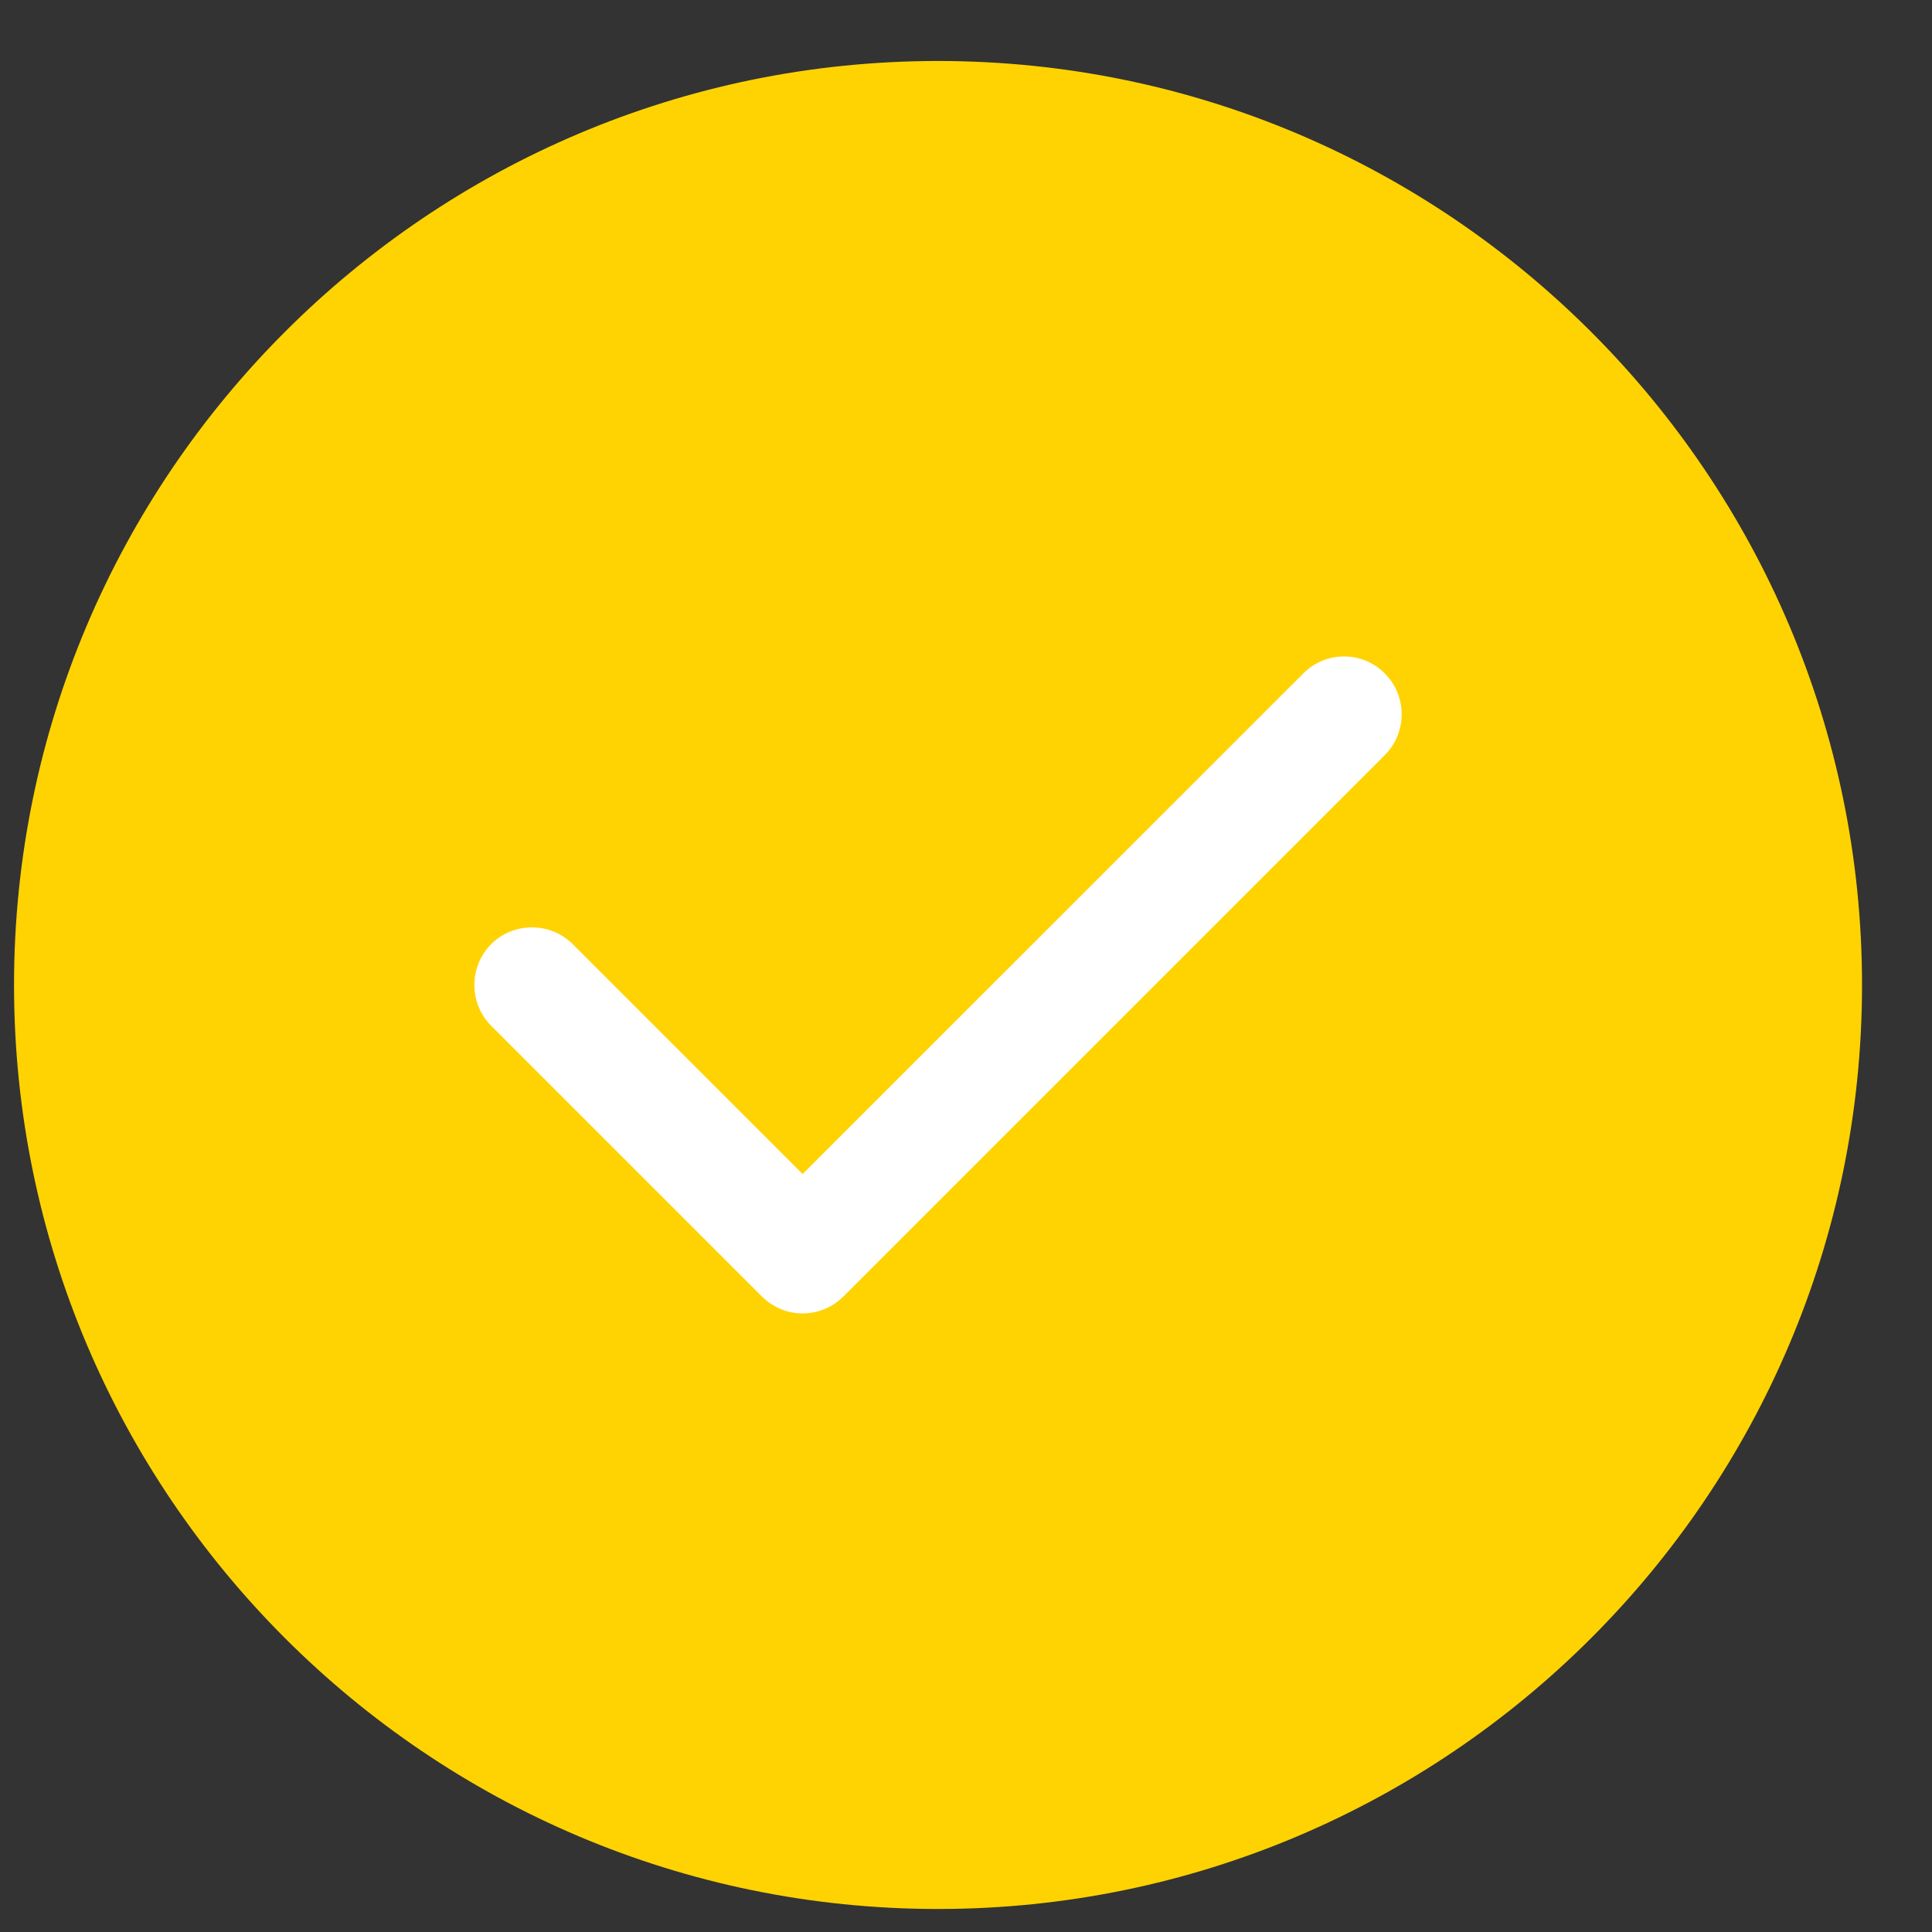
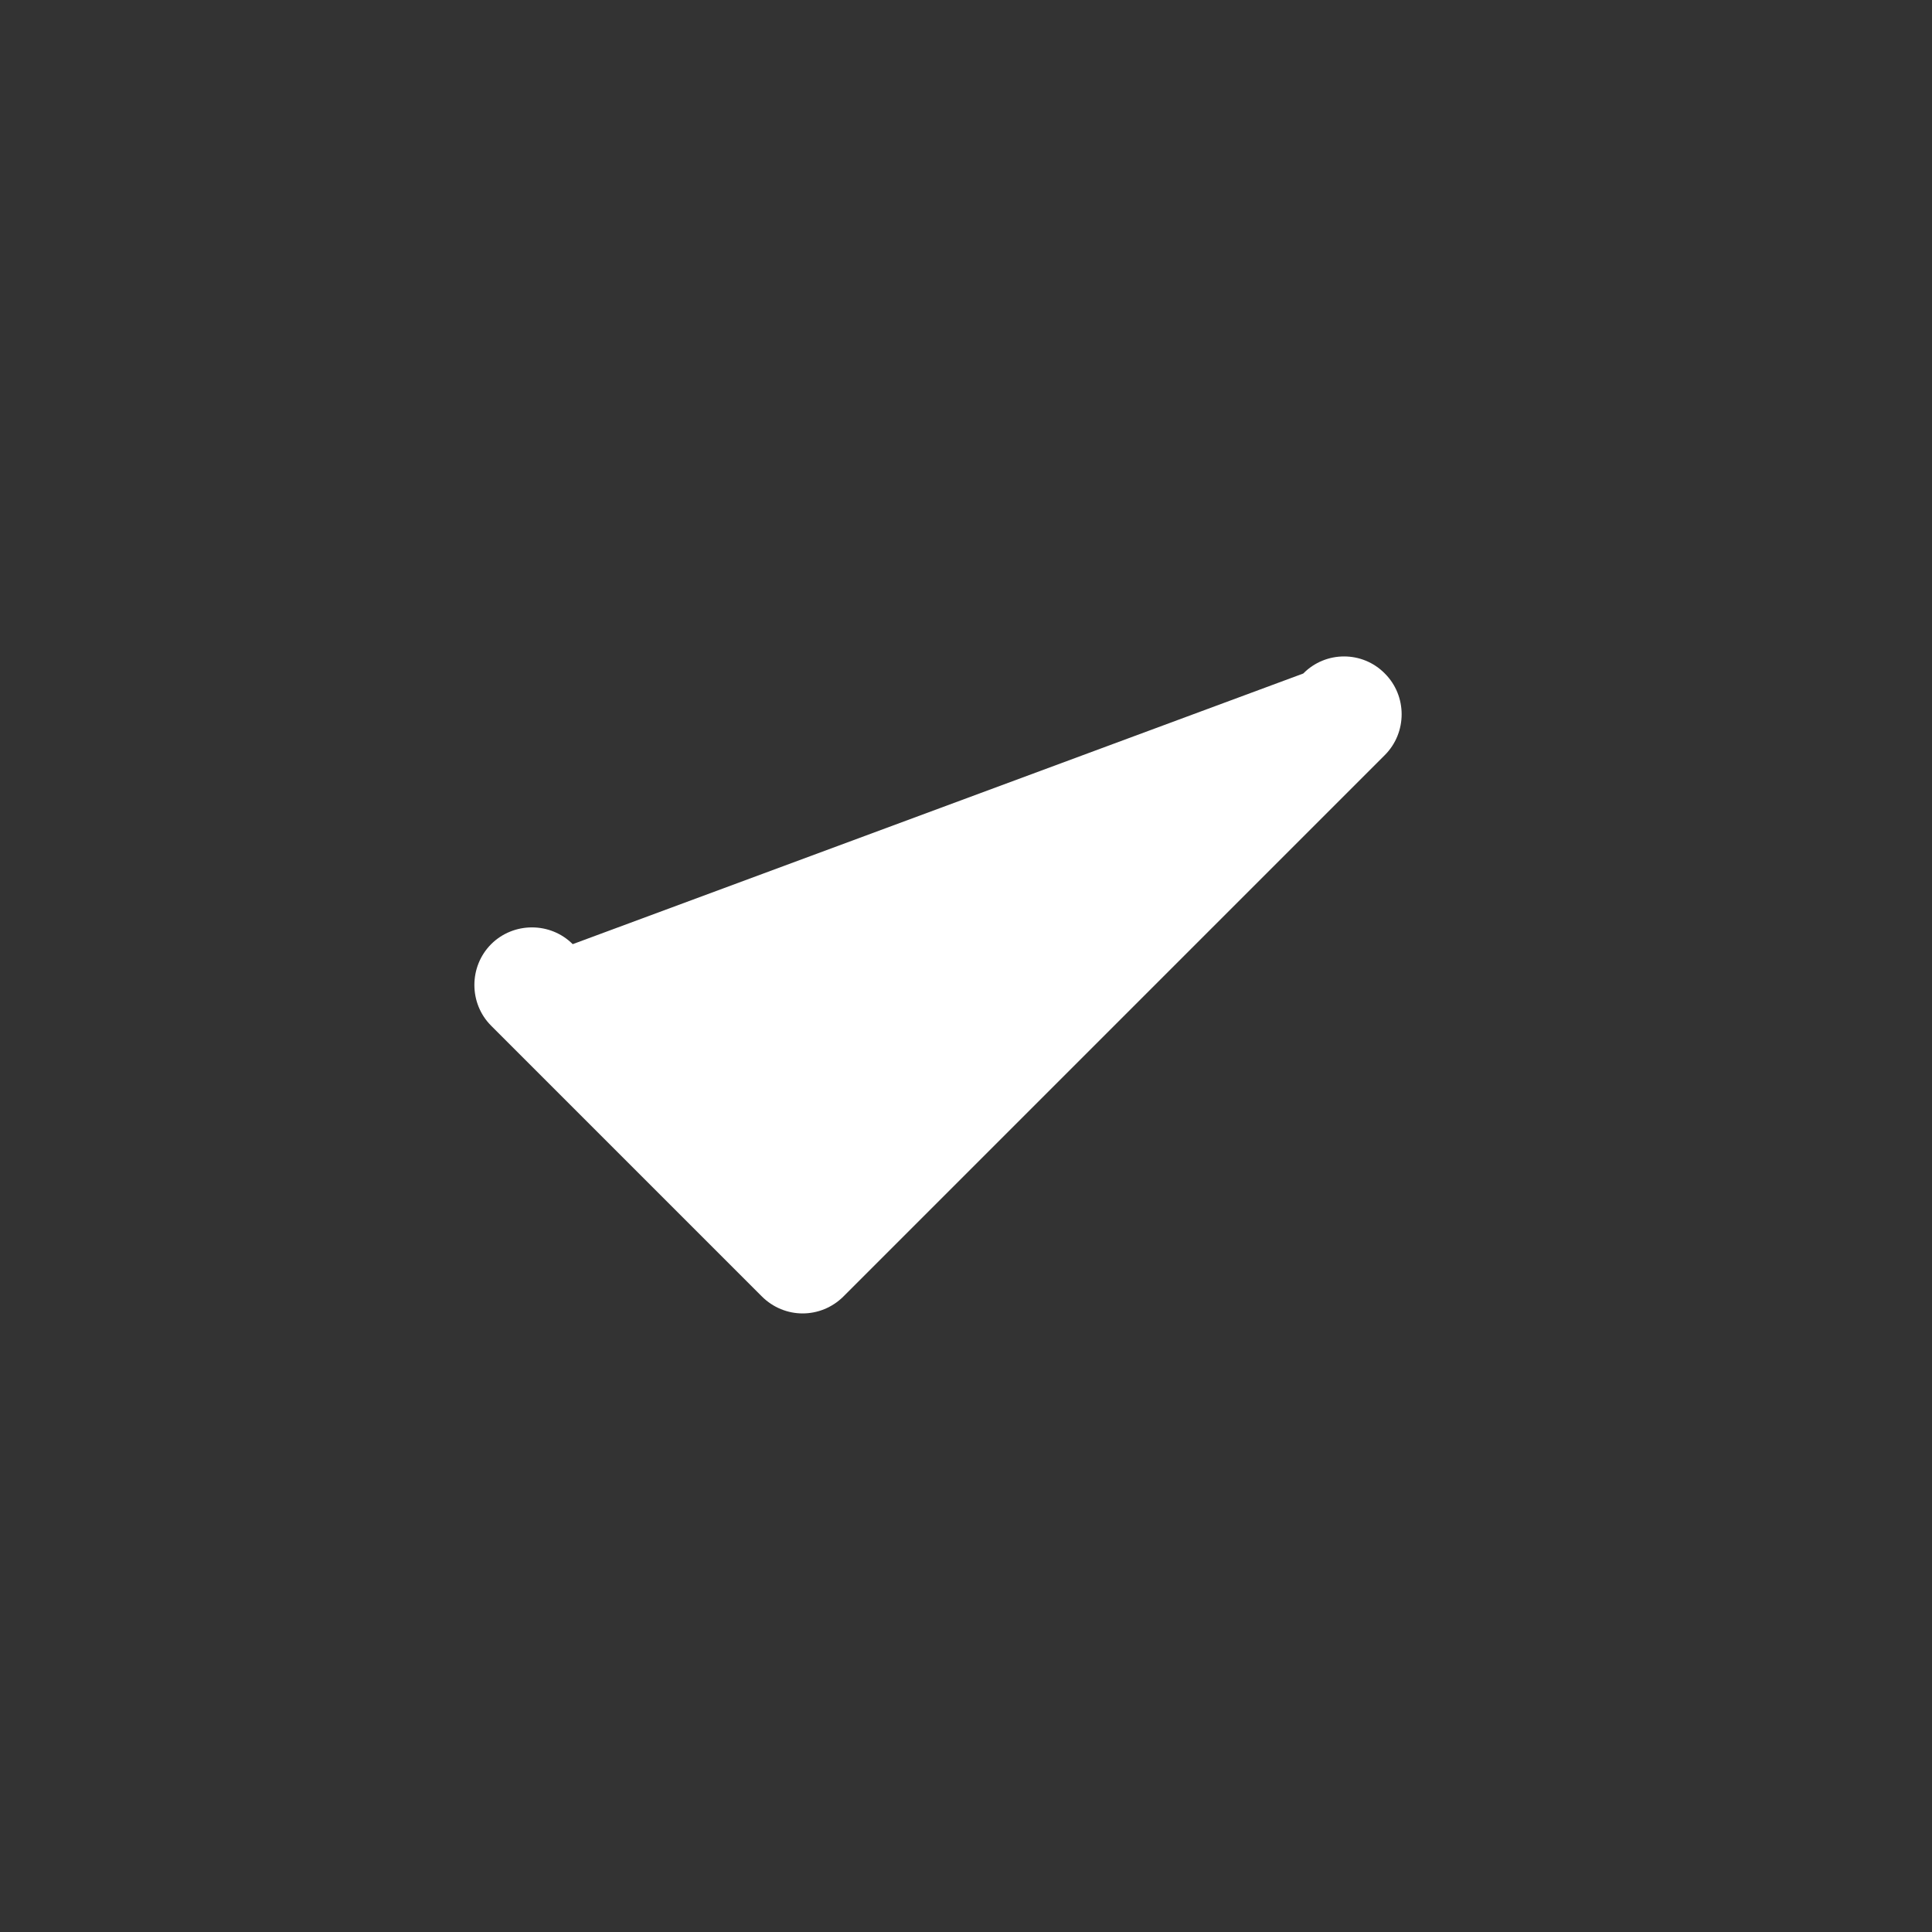
<svg xmlns="http://www.w3.org/2000/svg" fill="none" viewBox="0 0 23 23" height="23" width="23">
  <rect x="0" y="0" width="23" height="23" fill="#333333" stroke="none" />
  <g clip-path="url(#clip0_44_9131)">
-     <path fill="#FFD302" d="M11.167 0.726C5.1 0.726 0.167 5.659 0.167 11.726C0.167 17.793 5.1 22.726 11.167 22.726C17.234 22.726 22.167 17.793 22.167 11.726C22.167 5.659 17.234 0.726 11.167 0.726Z" clip-rule="evenodd" fill-rule="evenodd" />
-     <path fill="white" d="M16.486 8.018C16.753 8.284 16.753 8.722 16.486 8.989L10.041 15.434C9.908 15.567 9.732 15.636 9.555 15.636C9.379 15.636 9.203 15.567 9.07 15.434L5.847 12.211C5.581 11.945 5.581 11.507 5.847 11.24C6.114 10.974 6.552 10.974 6.818 11.24L9.555 13.977L15.515 8.018C15.782 7.747 16.22 7.747 16.486 8.018Z" clip-rule="evenodd" fill-rule="evenodd" />
+     <path fill="white" d="M16.486 8.018C16.753 8.284 16.753 8.722 16.486 8.989L10.041 15.434C9.908 15.567 9.732 15.636 9.555 15.636C9.379 15.636 9.203 15.567 9.07 15.434L5.847 12.211C5.581 11.945 5.581 11.507 5.847 11.24C6.114 10.974 6.552 10.974 6.818 11.24L15.515 8.018C15.782 7.747 16.22 7.747 16.486 8.018Z" clip-rule="evenodd" fill-rule="evenodd" />
  </g>
  <defs>
    <clipPath id="clip0_44_9131">
      <rect transform="translate(0.167 0.726)" fill="white" height="22" width="22" />
    </clipPath>
  </defs>
</svg>